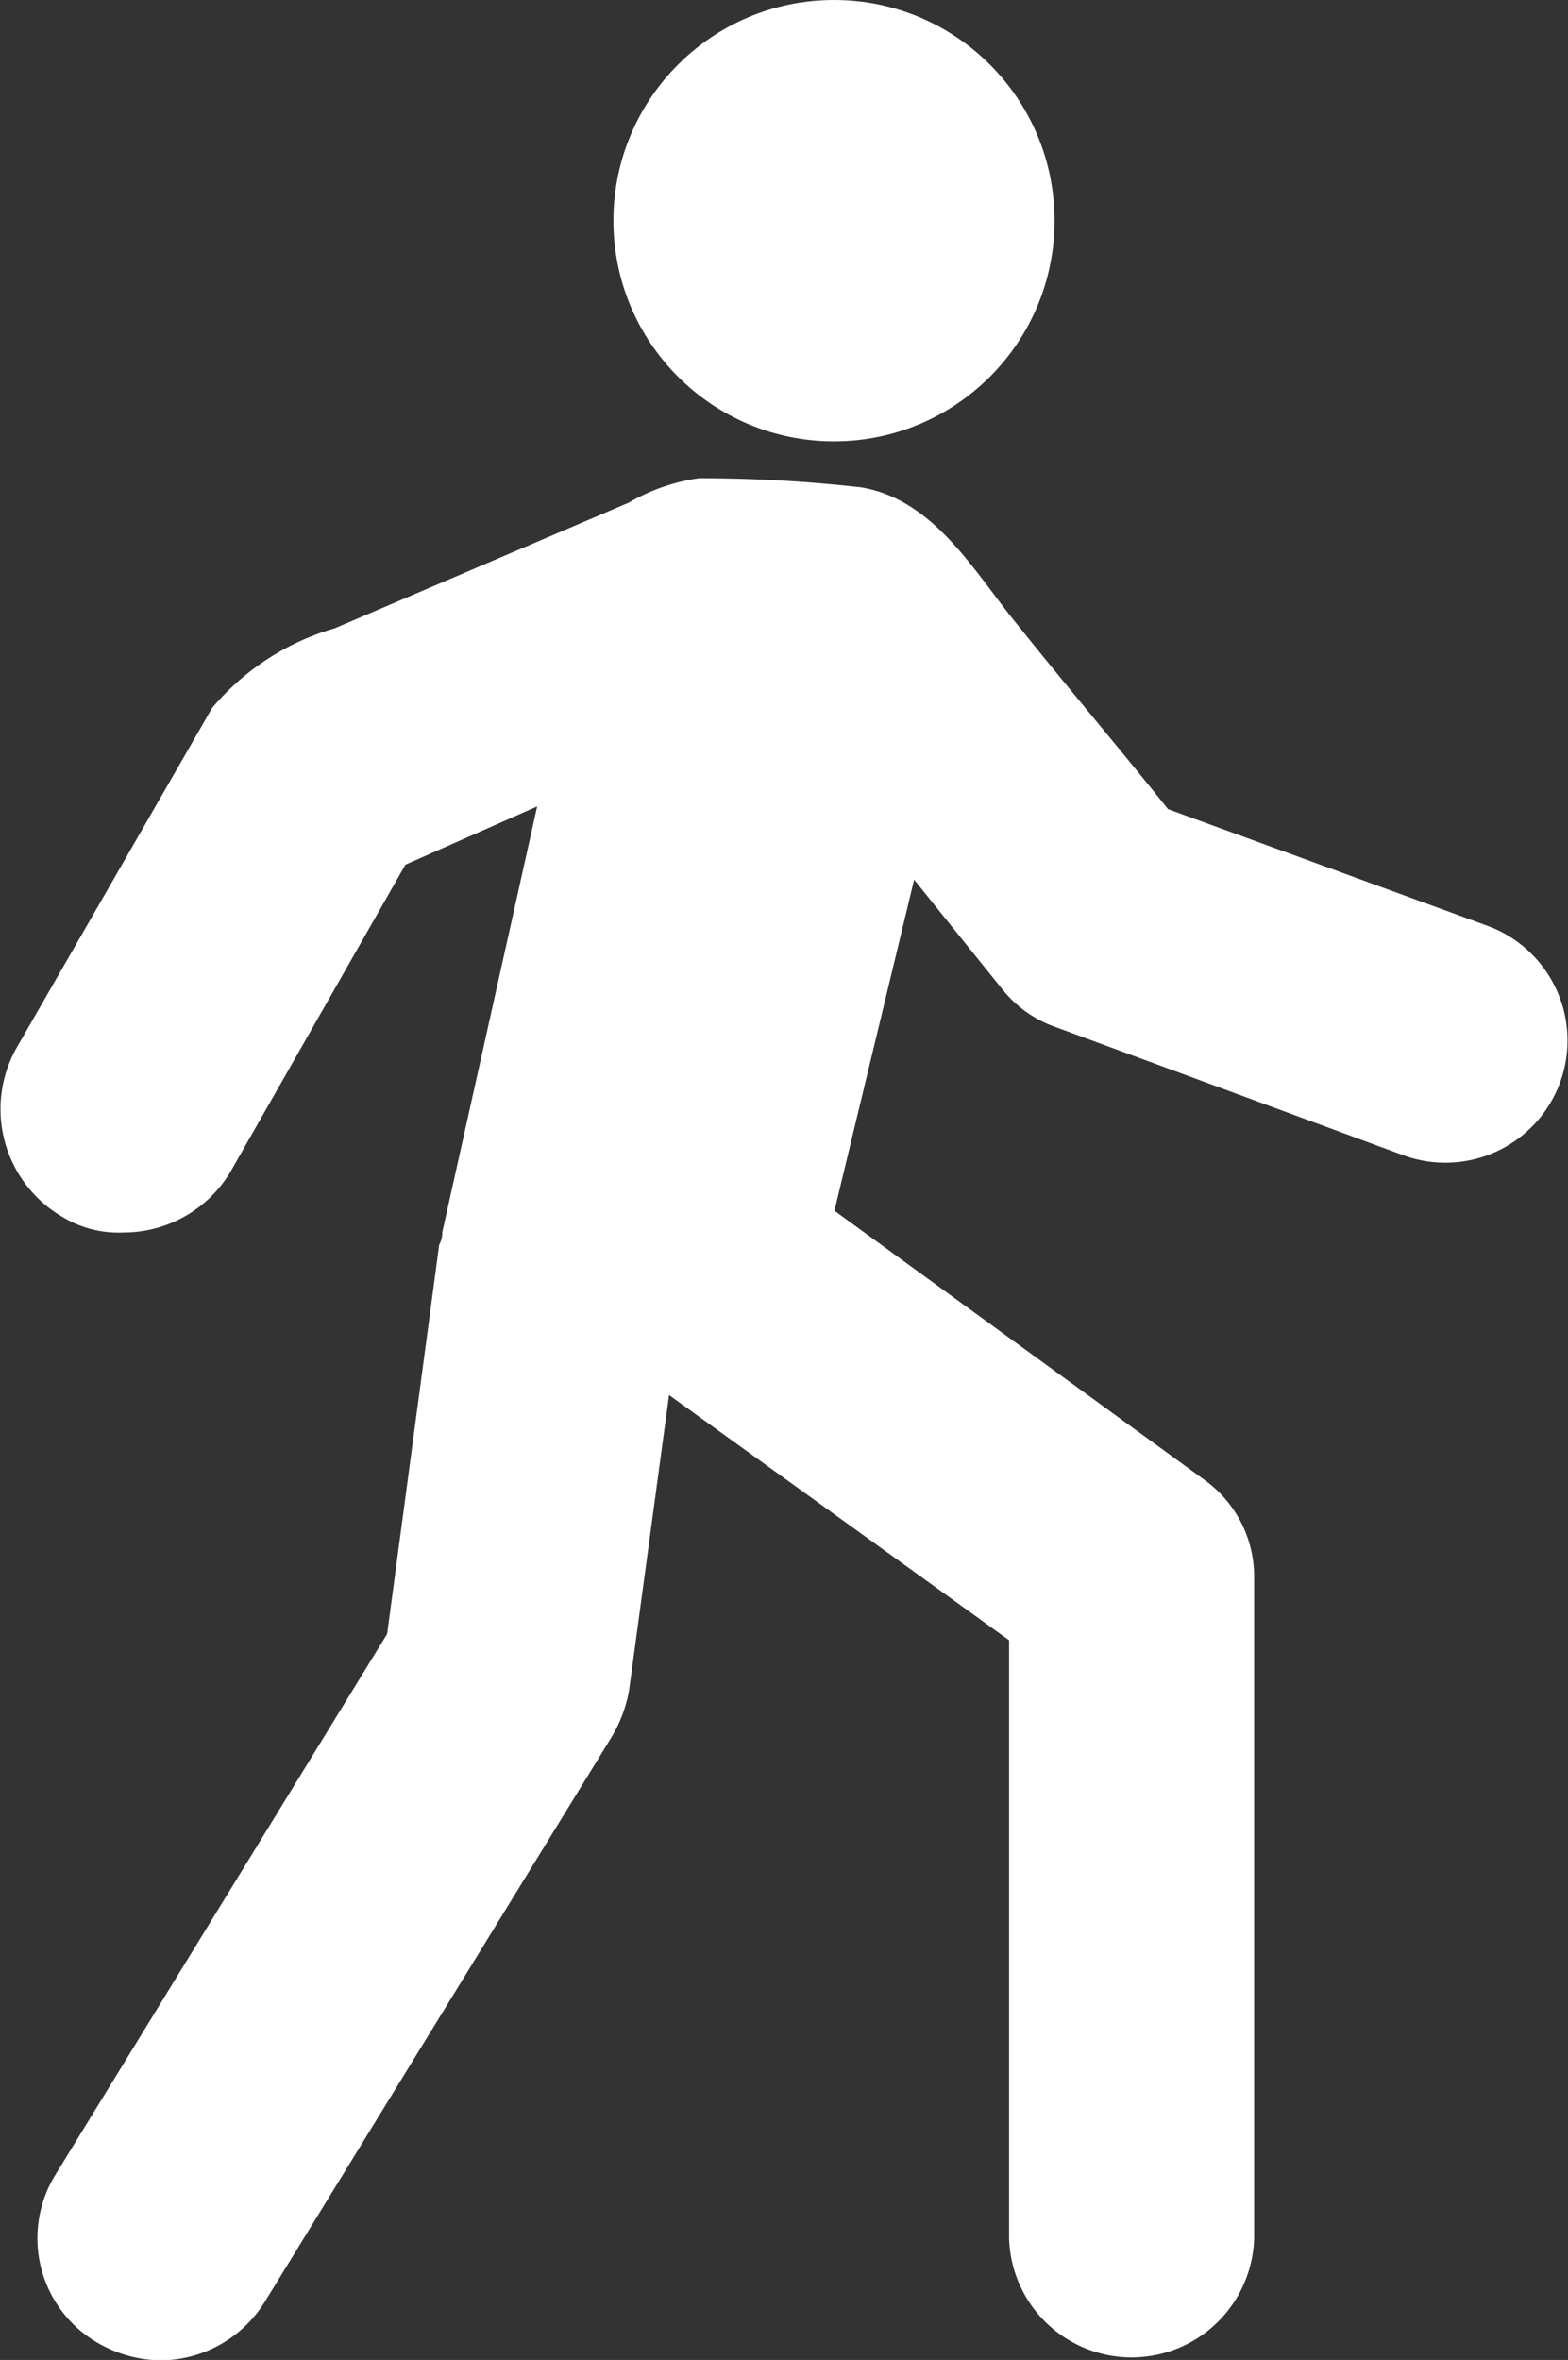
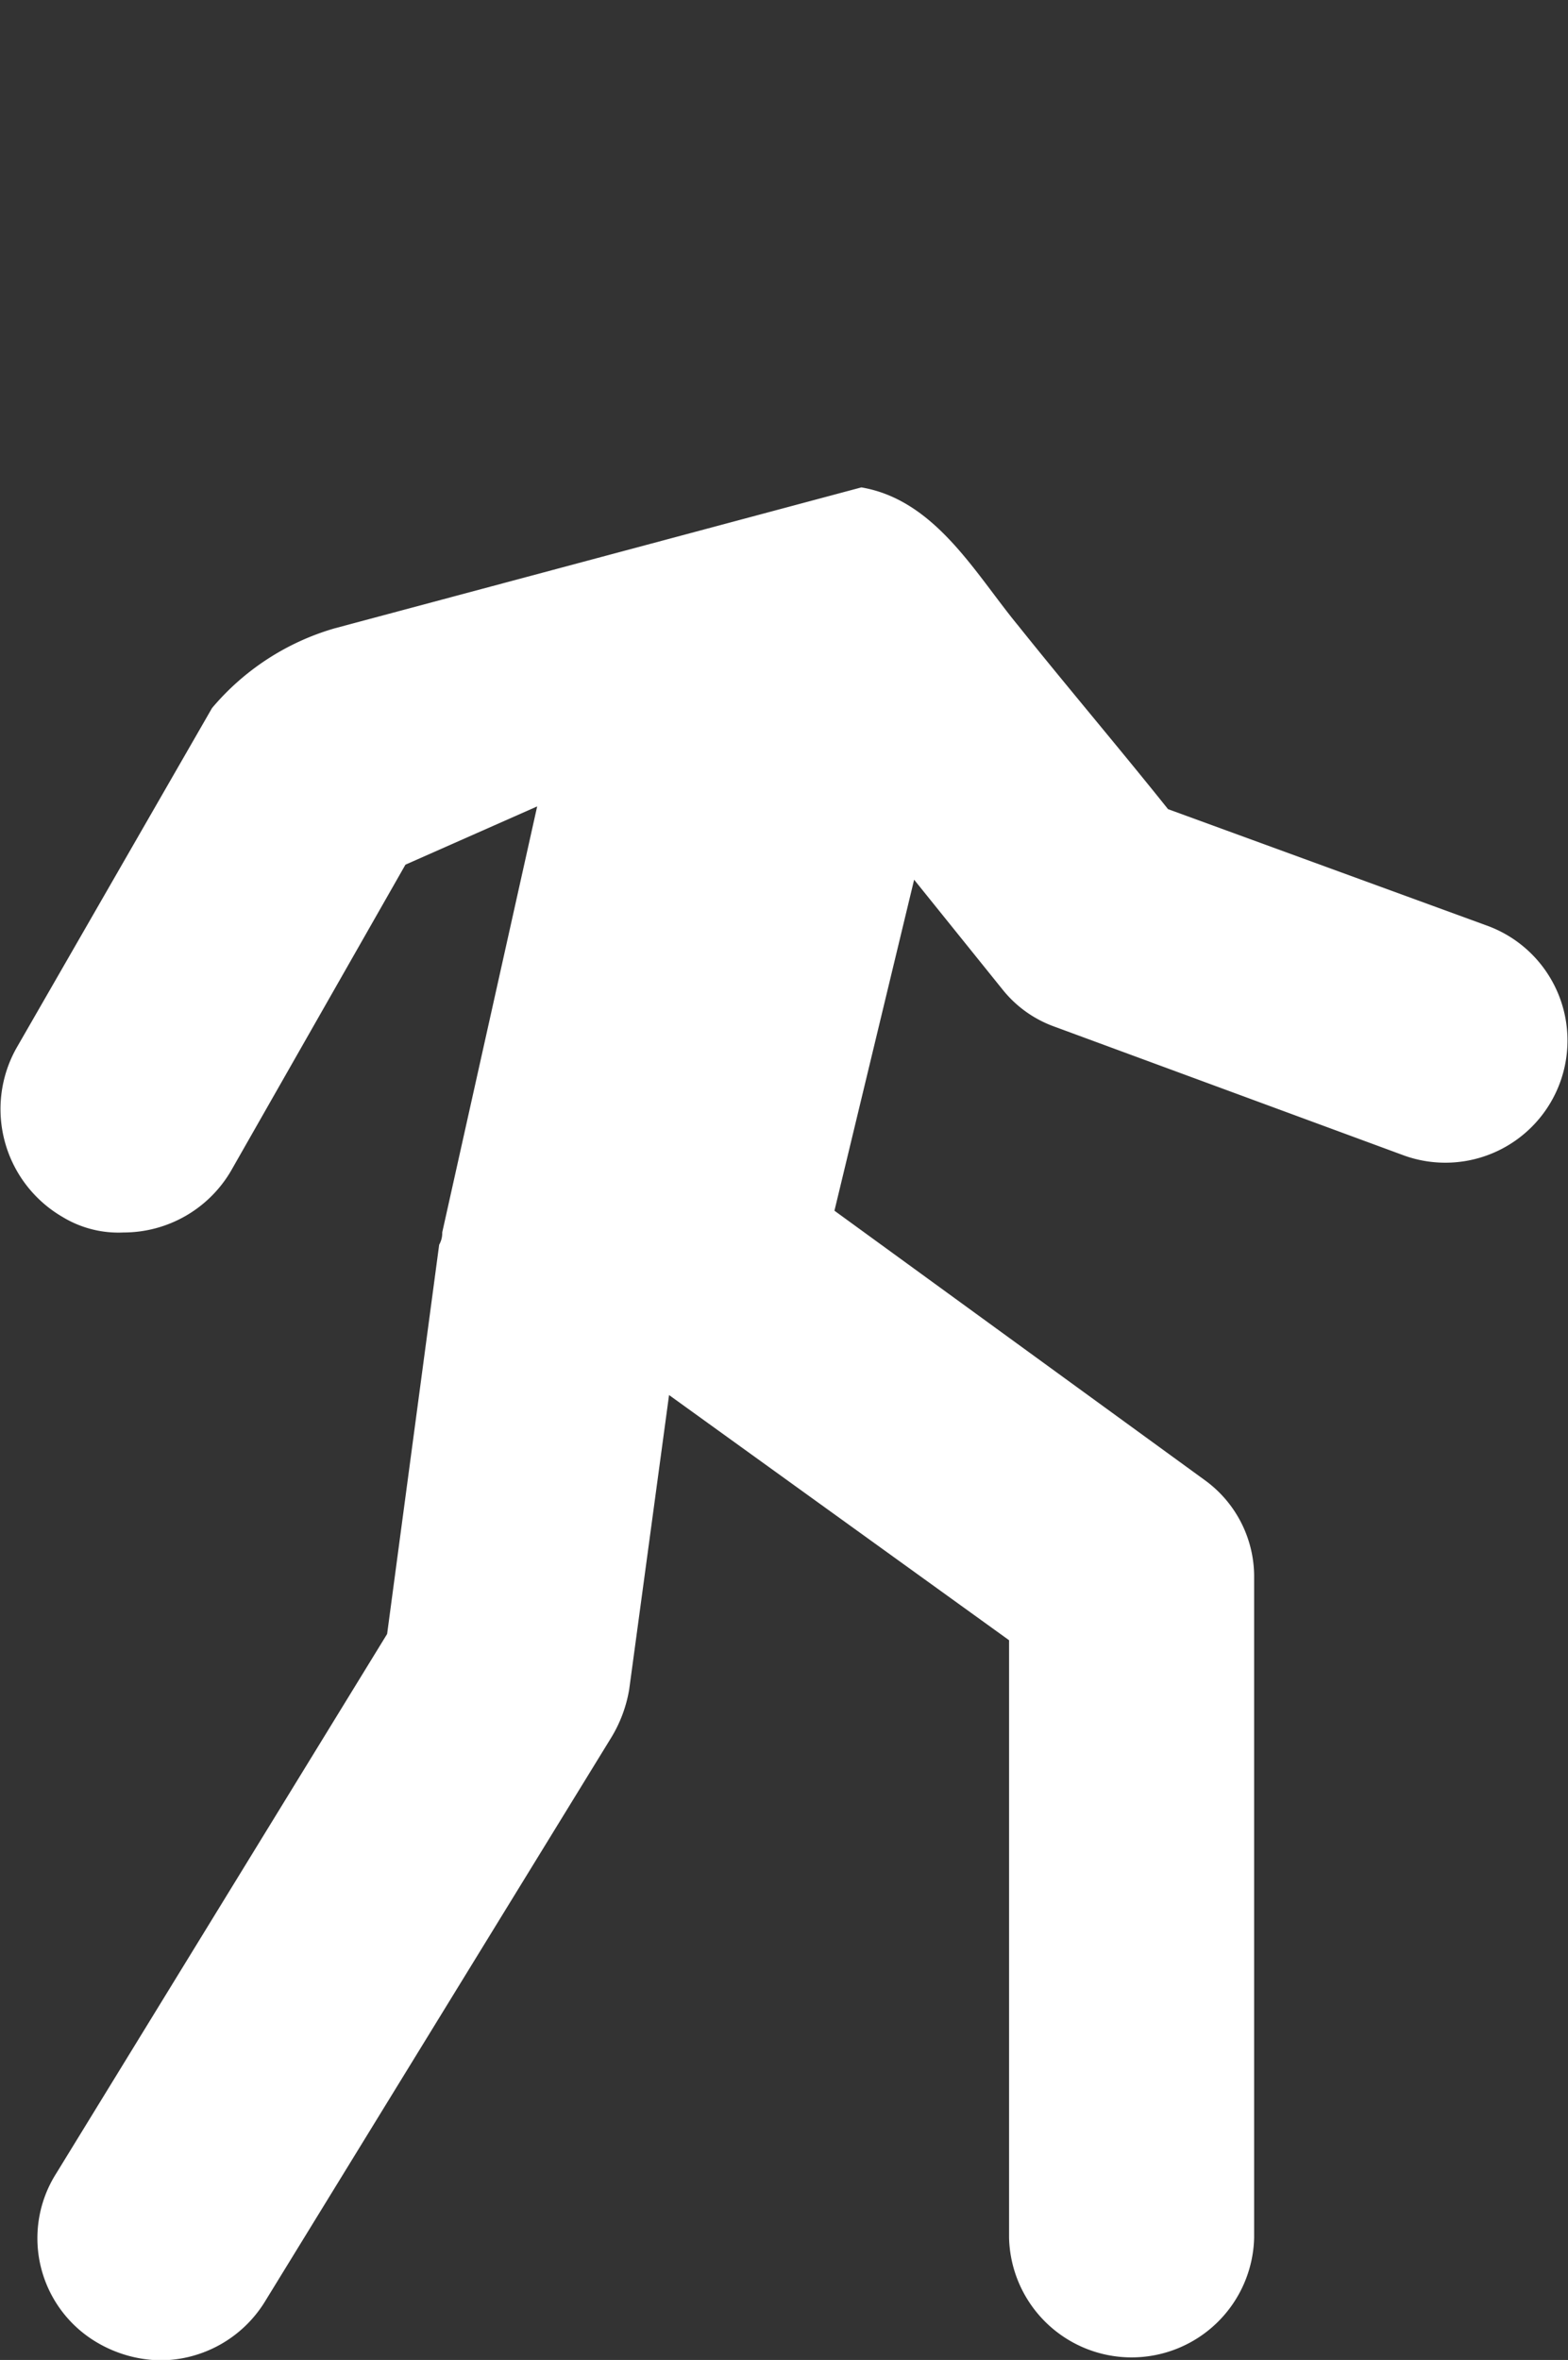
<svg xmlns="http://www.w3.org/2000/svg" width="20.033" height="30.137" viewBox="0 0 20.033 30.137">
  <rect x="0" y="0" width="20.033" height="30.137" fill="#333333" stroke="none" />
  <g id="Group_4211" data-name="Group 4211" transform="translate(-24.377 -11.5)">
-     <circle id="Ellipse_107" data-name="Ellipse 107" cx="2.818" cy="2.818" r="2.818" transform="translate(32.214 11.5)" fill="#fff" />
-     <path id="Path_1778" data-name="Path 1778" d="M28.652,29.006a3.217,3.217,0,0,0-1.566,1.018l-2.5,4.344a1.593,1.593,0,0,0,.587,2.153,1.375,1.375,0,0,0,.783.2,1.59,1.59,0,0,0,1.37-.783l2.231-3.914,1.683-.744-1.213,5.44a.3.3,0,0,1-.039.157l-.665,4.971-4.227,6.888a1.544,1.544,0,0,0,.509,2.153,1.644,1.644,0,0,0,.822.235,1.575,1.575,0,0,0,1.331-.744l4.423-7.2a1.729,1.729,0,0,0,.235-.626l.509-3.757,4.344,3.131v7.632a1.566,1.566,0,0,0,3.131,0V41.139a1.521,1.521,0,0,0-.626-1.252l-4.736-3.444,1.018-4.227,1.135,1.409a1.494,1.494,0,0,0,.665.47l4.462,1.644A1.56,1.56,0,0,0,43.368,32.8L39.3,31.315c-.626-.783-1.292-1.566-1.918-2.348-.548-.665-1.057-1.6-2-1.761a18.426,18.426,0,0,0-2.074-.117,2.47,2.47,0,0,0-.9.313Z" transform="translate(0 -9.482)" fill="#fff" />
+     <path id="Path_1778" data-name="Path 1778" d="M28.652,29.006a3.217,3.217,0,0,0-1.566,1.018l-2.5,4.344a1.593,1.593,0,0,0,.587,2.153,1.375,1.375,0,0,0,.783.2,1.59,1.59,0,0,0,1.37-.783l2.231-3.914,1.683-.744-1.213,5.44a.3.3,0,0,1-.039.157l-.665,4.971-4.227,6.888a1.544,1.544,0,0,0,.509,2.153,1.644,1.644,0,0,0,.822.235,1.575,1.575,0,0,0,1.331-.744l4.423-7.2a1.729,1.729,0,0,0,.235-.626l.509-3.757,4.344,3.131v7.632a1.566,1.566,0,0,0,3.131,0V41.139a1.521,1.521,0,0,0-.626-1.252l-4.736-3.444,1.018-4.227,1.135,1.409a1.494,1.494,0,0,0,.665.47l4.462,1.644A1.56,1.56,0,0,0,43.368,32.8L39.3,31.315c-.626-.783-1.292-1.566-1.918-2.348-.548-.665-1.057-1.6-2-1.761Z" transform="translate(0 -9.482)" fill="#fff" />
  </g>
</svg>